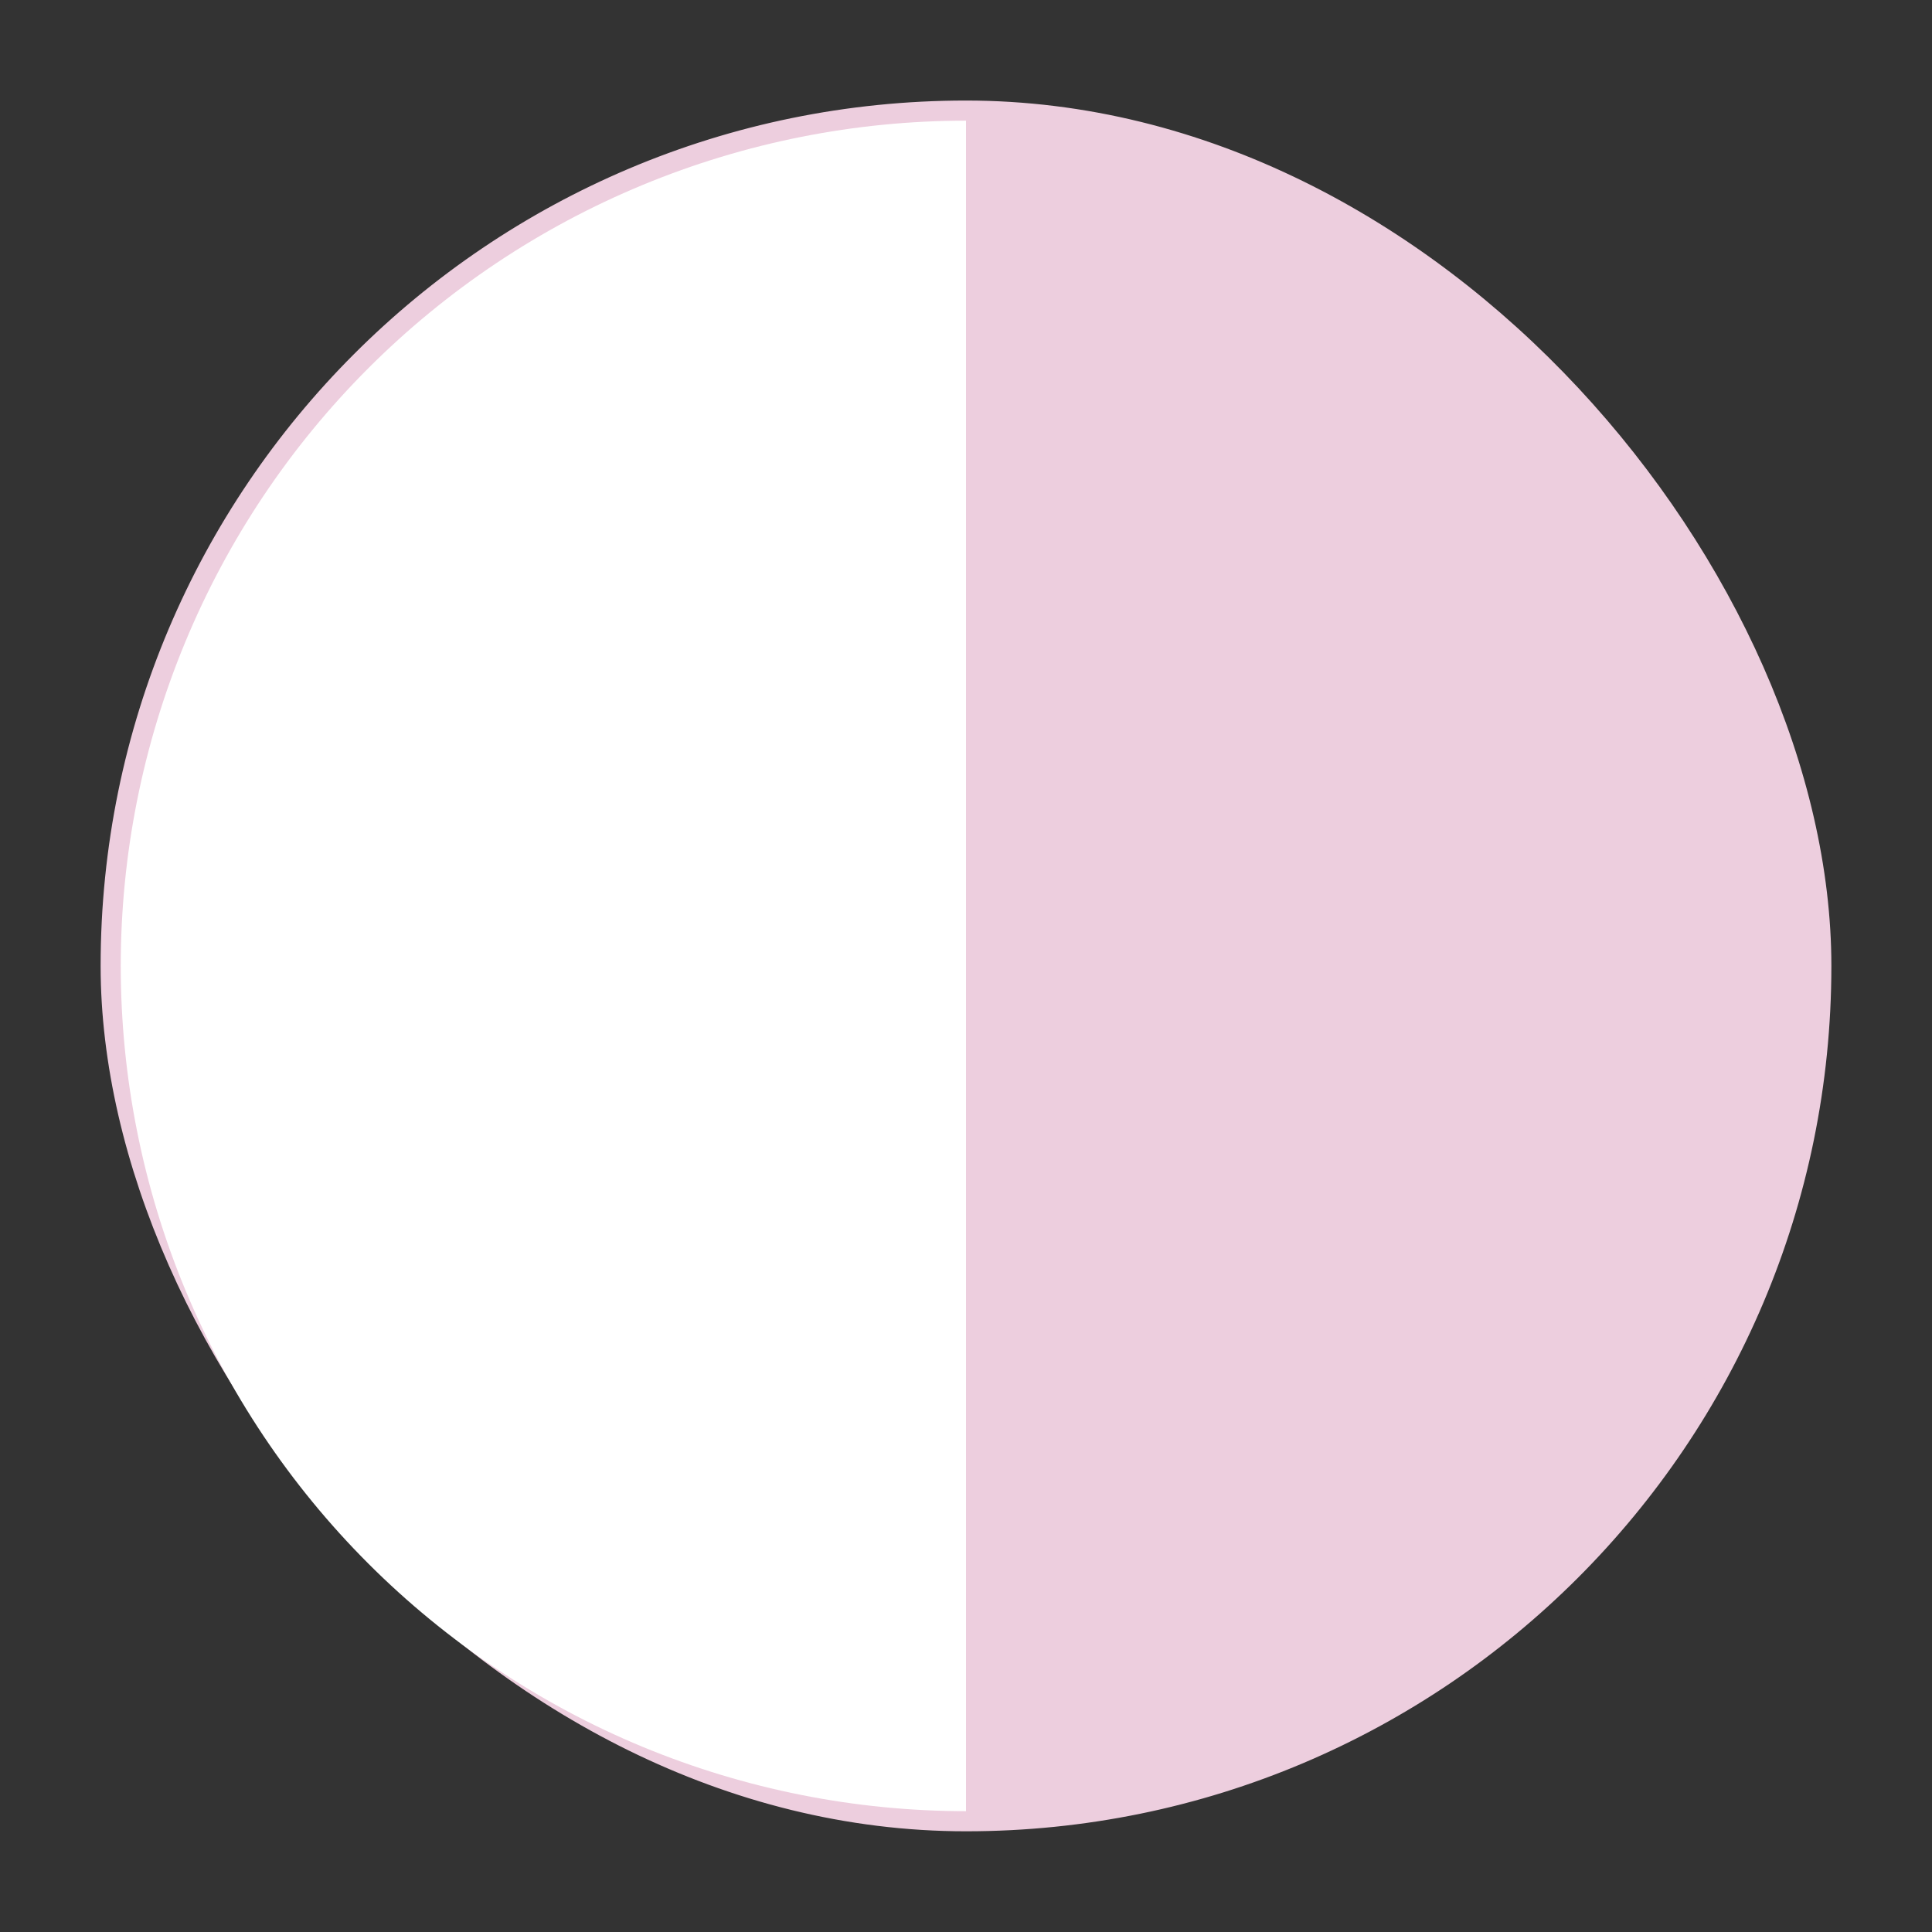
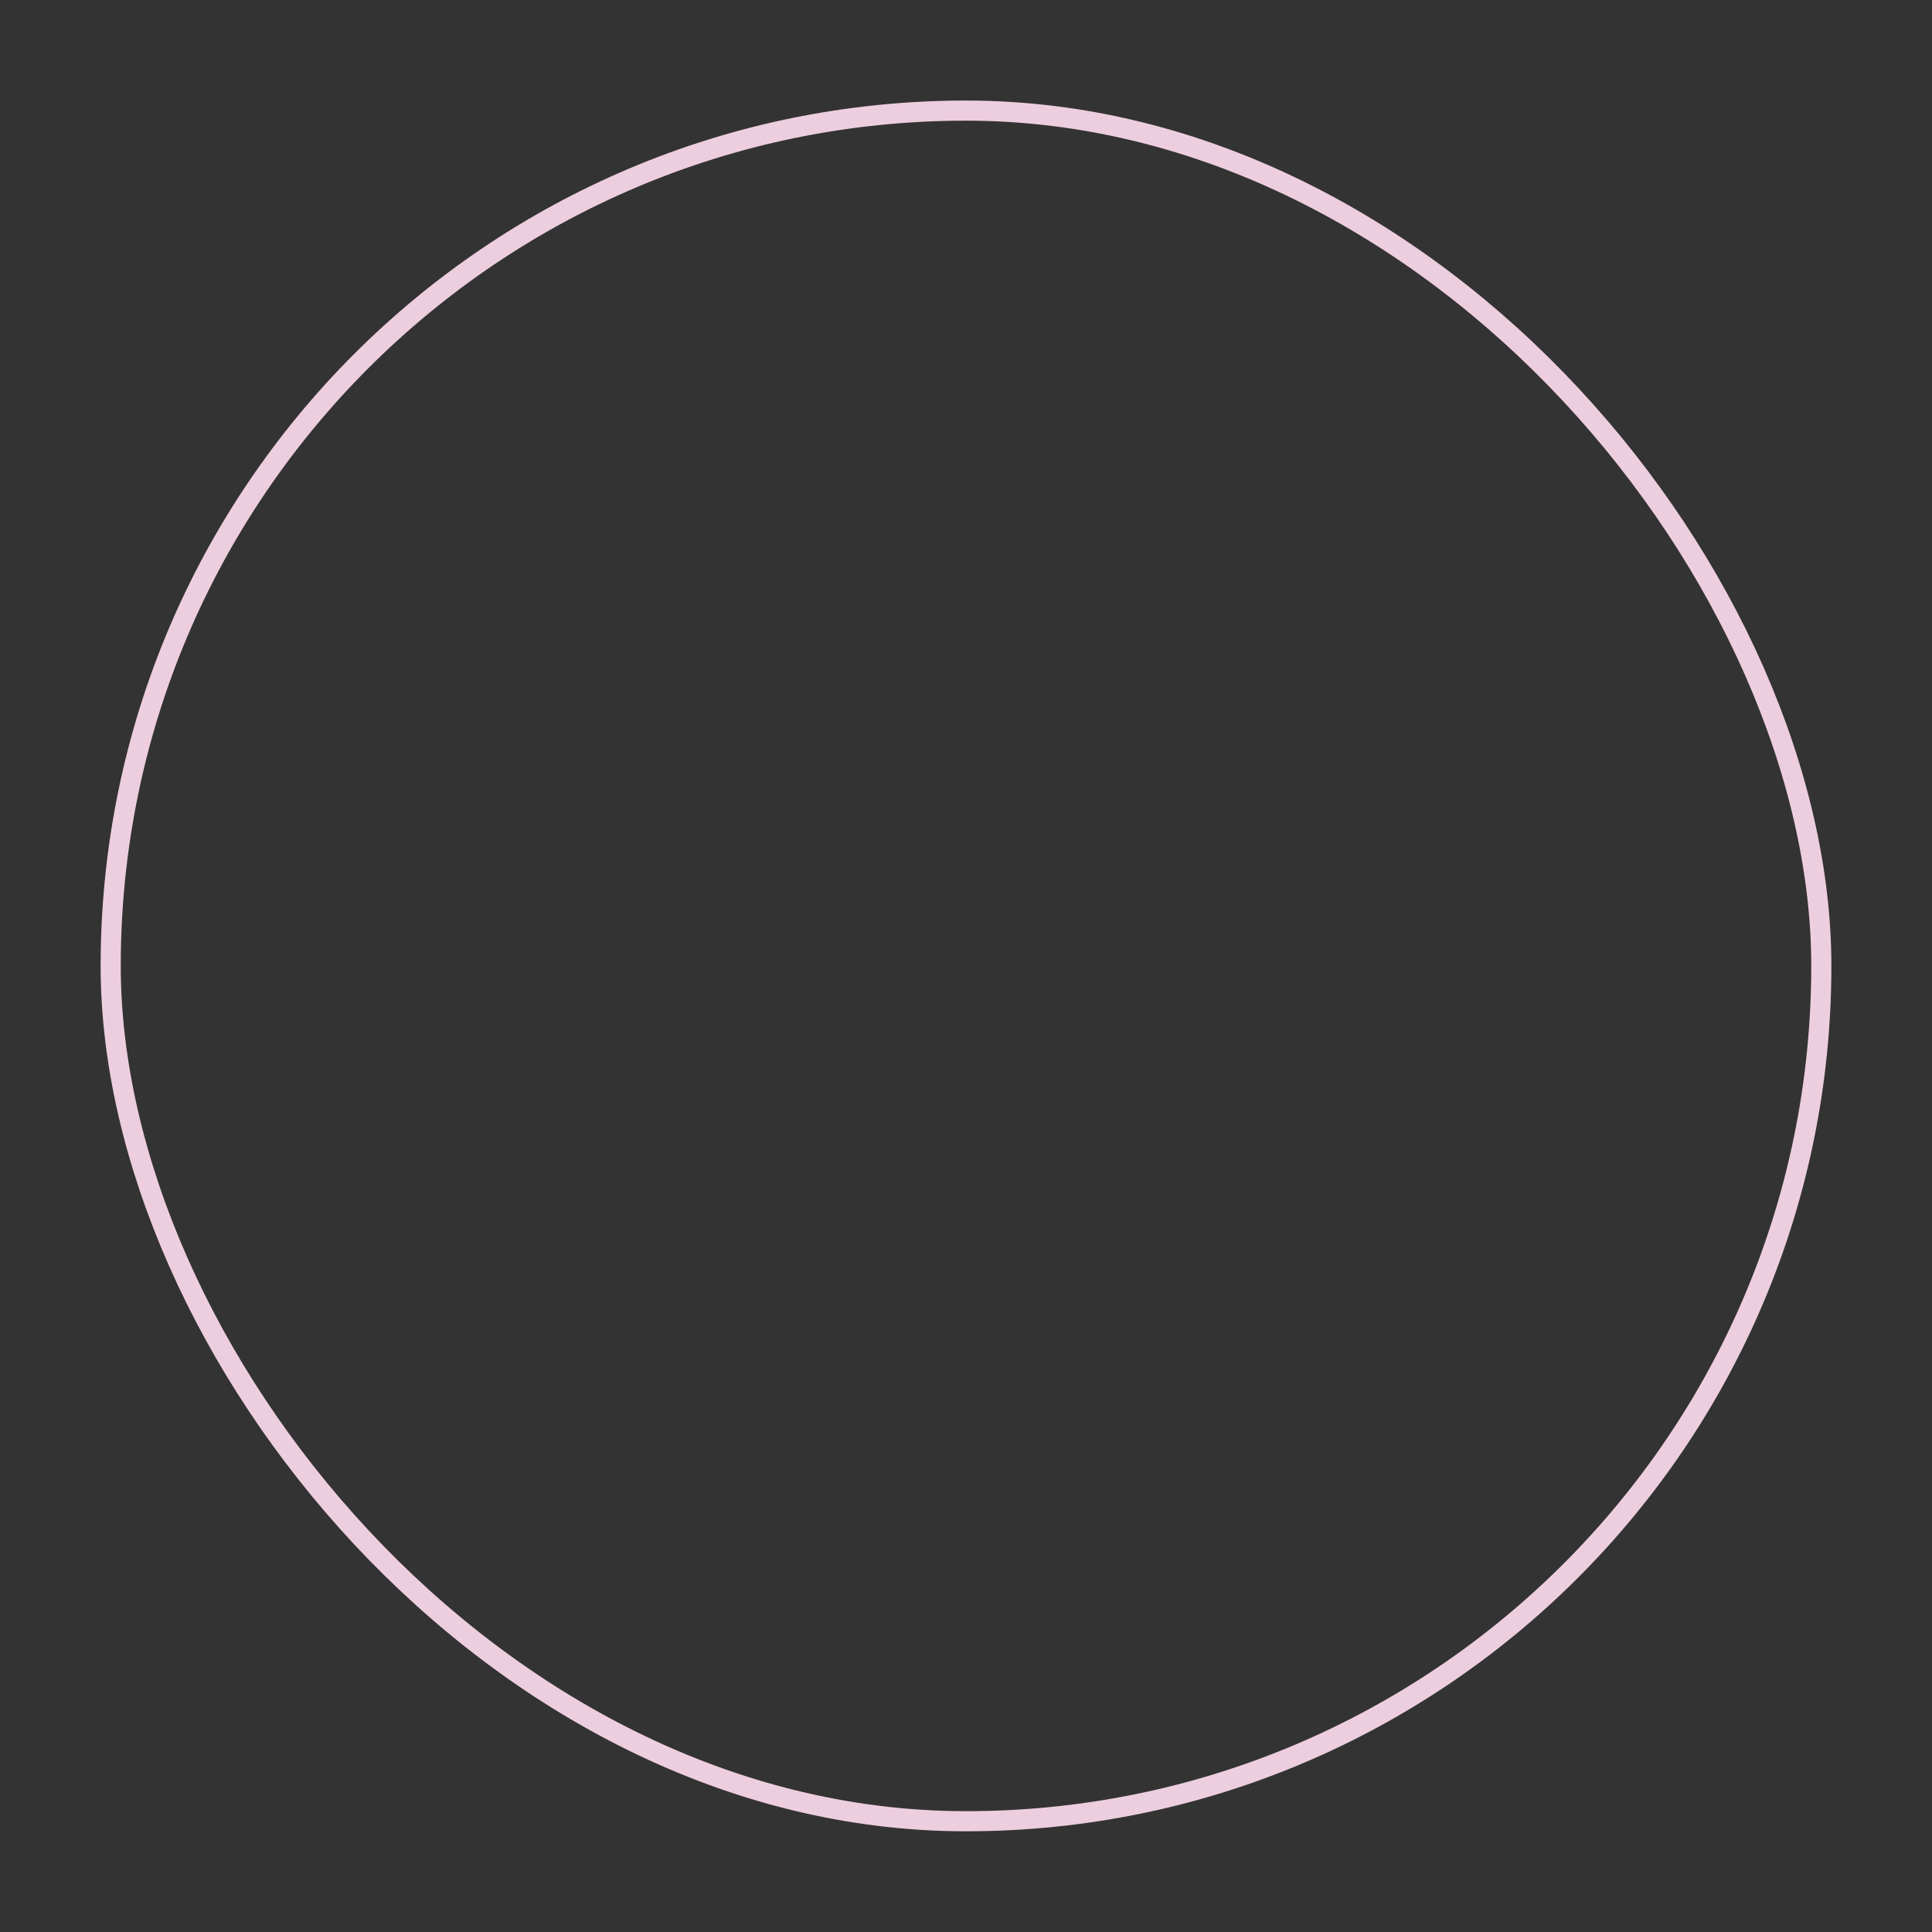
<svg xmlns="http://www.w3.org/2000/svg" width="48" height="48" viewBox="0 0 48 48" fill="none">
  <rect x="0" y="0" width="48" height="48" fill="#333333" stroke="none" />
-   <rect x="2.75" y="2.748" width="42.5" height="42.5" rx="21.25" fill="#EDCEDE" />
  <rect x="2.75" y="2.748" width="42.5" height="42.5" rx="21.25" stroke="#EDCEDE" stroke-width="0.5" />
-   <path d="M24 44.998C21.242 44.998 18.512 44.454 15.964 43.399C13.416 42.344 11.101 40.797 9.151 38.847C7.201 36.897 5.654 34.582 4.599 32.034C3.543 29.486 3 26.755 3 23.998C3 21.24 3.543 18.509 4.599 15.961C5.654 13.413 7.201 11.098 9.151 9.148C11.101 7.198 13.416 5.651 15.964 4.596C18.512 3.541 21.242 2.998 24 2.998L24 23.998L24 44.998Z" fill="white" />
</svg>